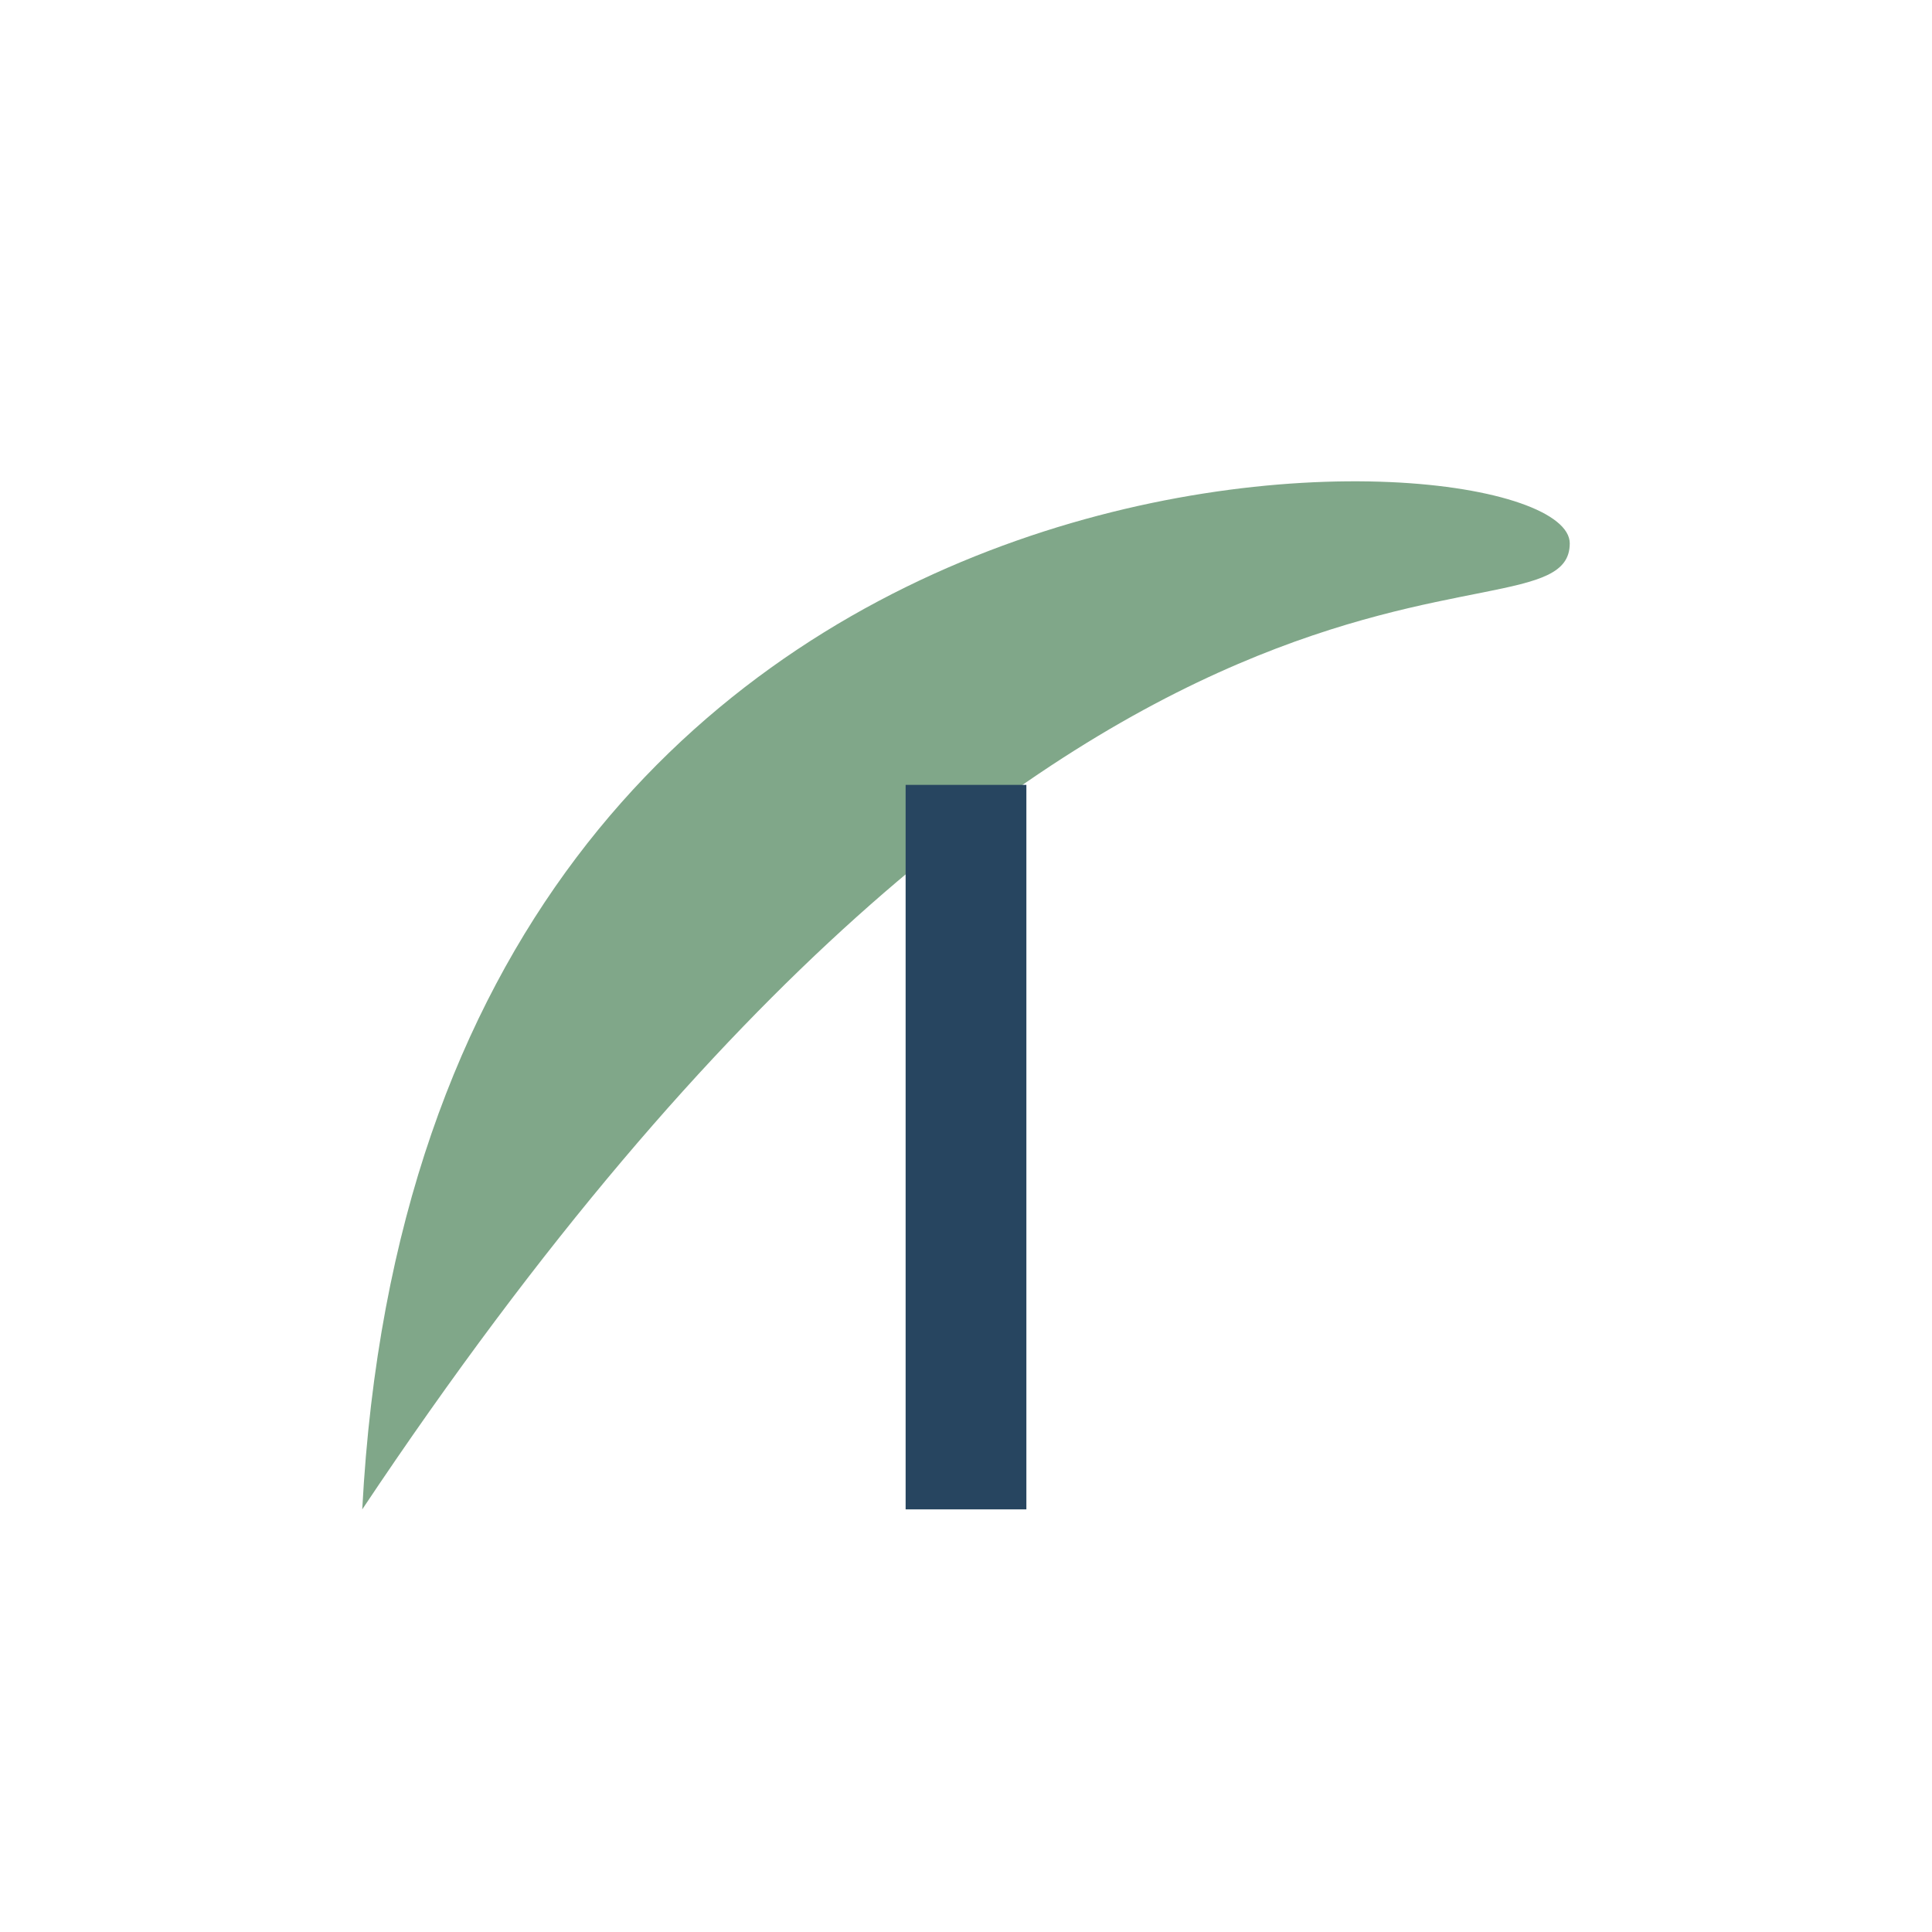
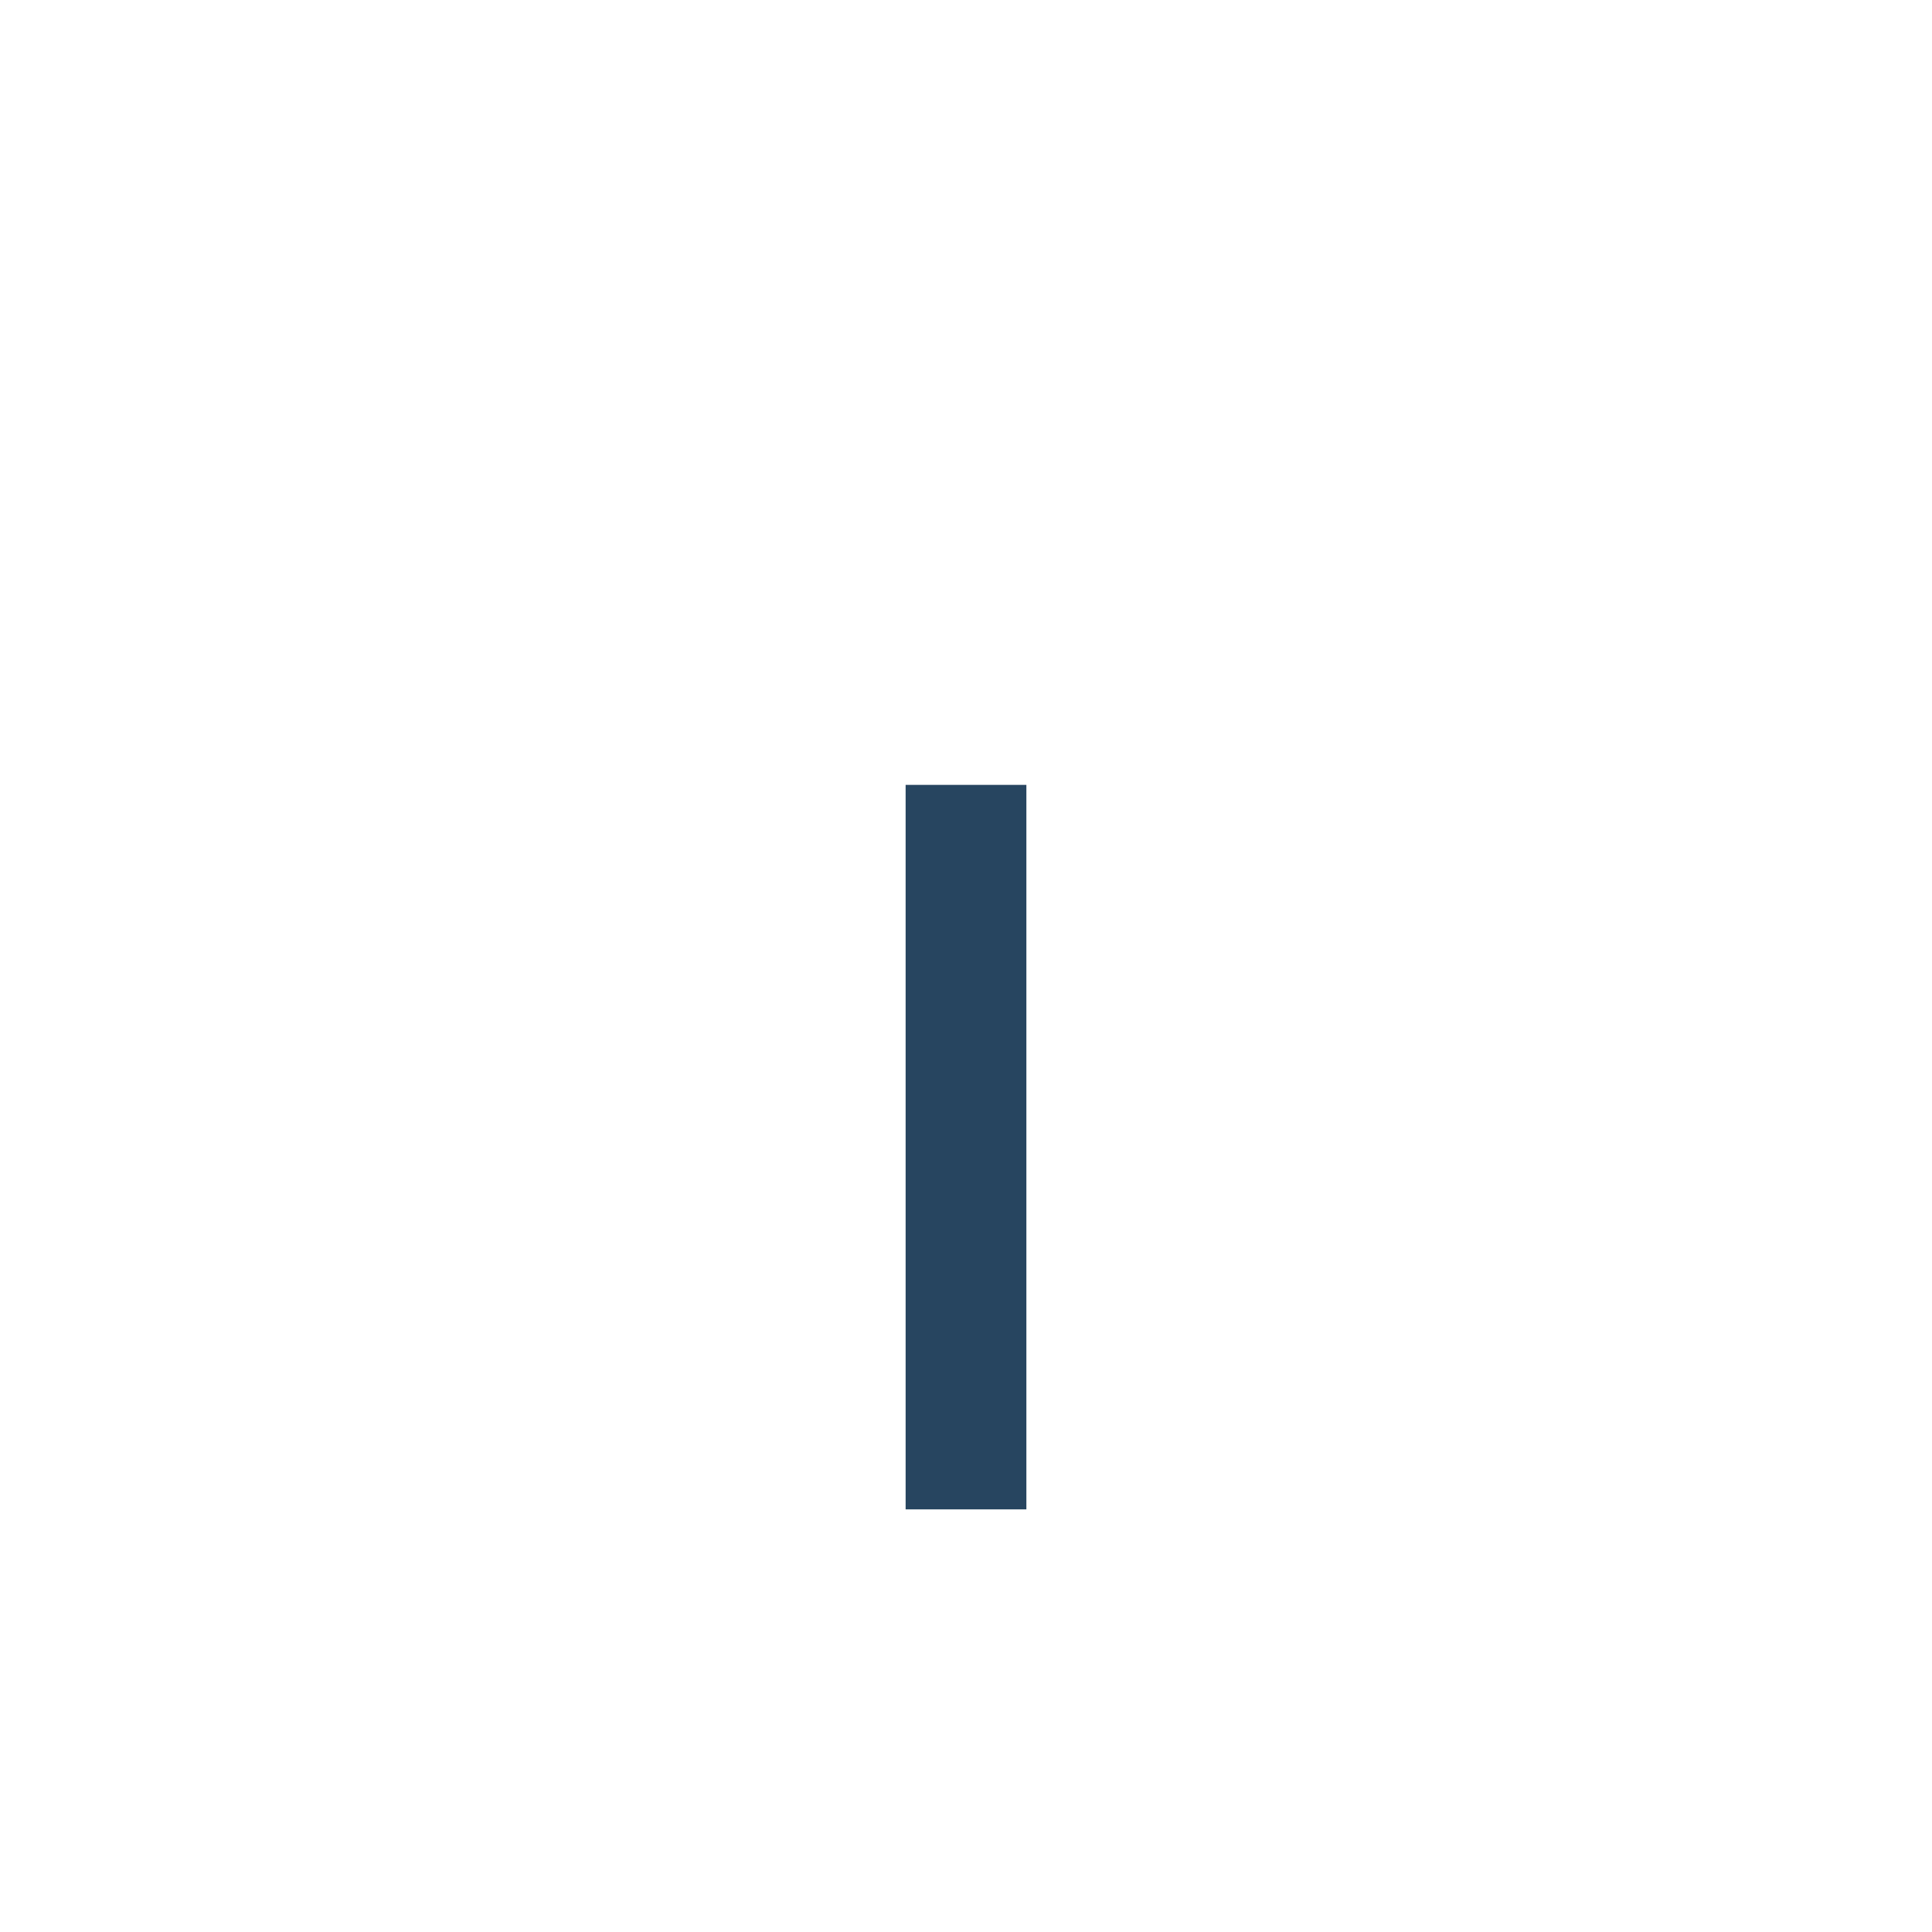
<svg xmlns="http://www.w3.org/2000/svg" width="32" height="32" viewBox="0 0 32 32">
-   <path d="M6 25c12-18 20-14 20-16C26 7 7 6 6 25z" fill="#80A789" />
  <path d="M16 25V13" stroke="#274560" stroke-width="2" />
</svg>